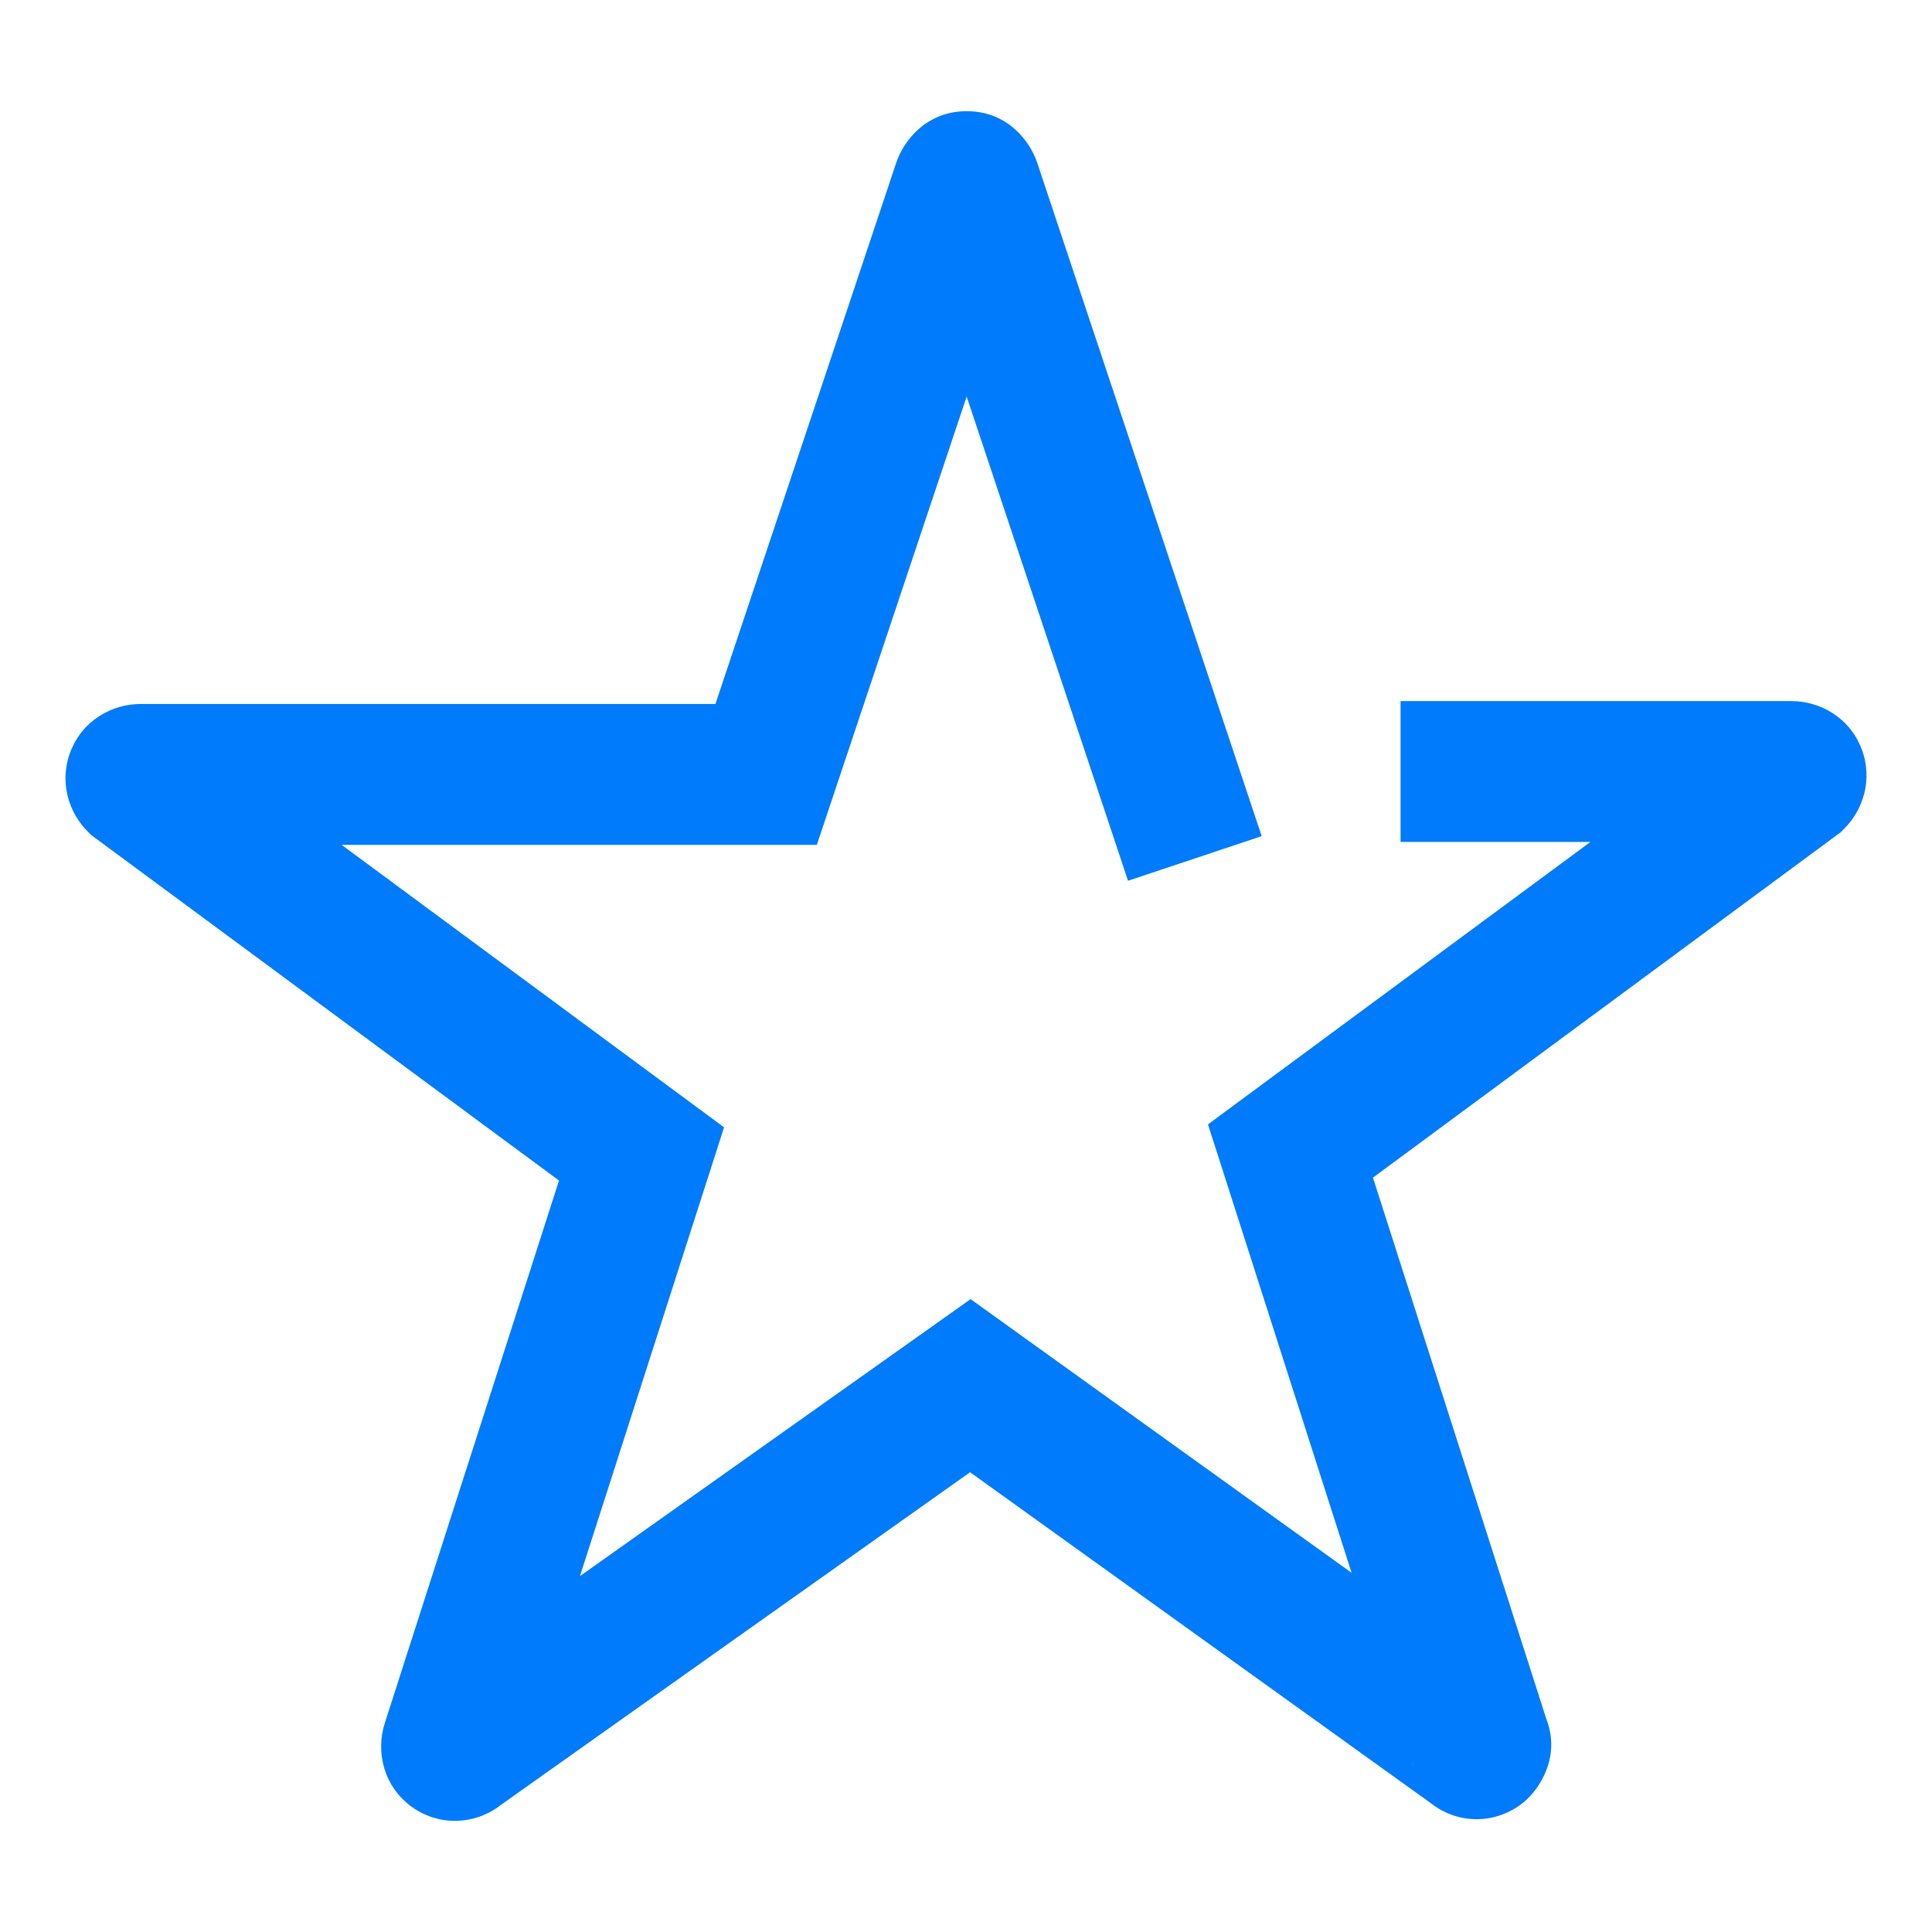
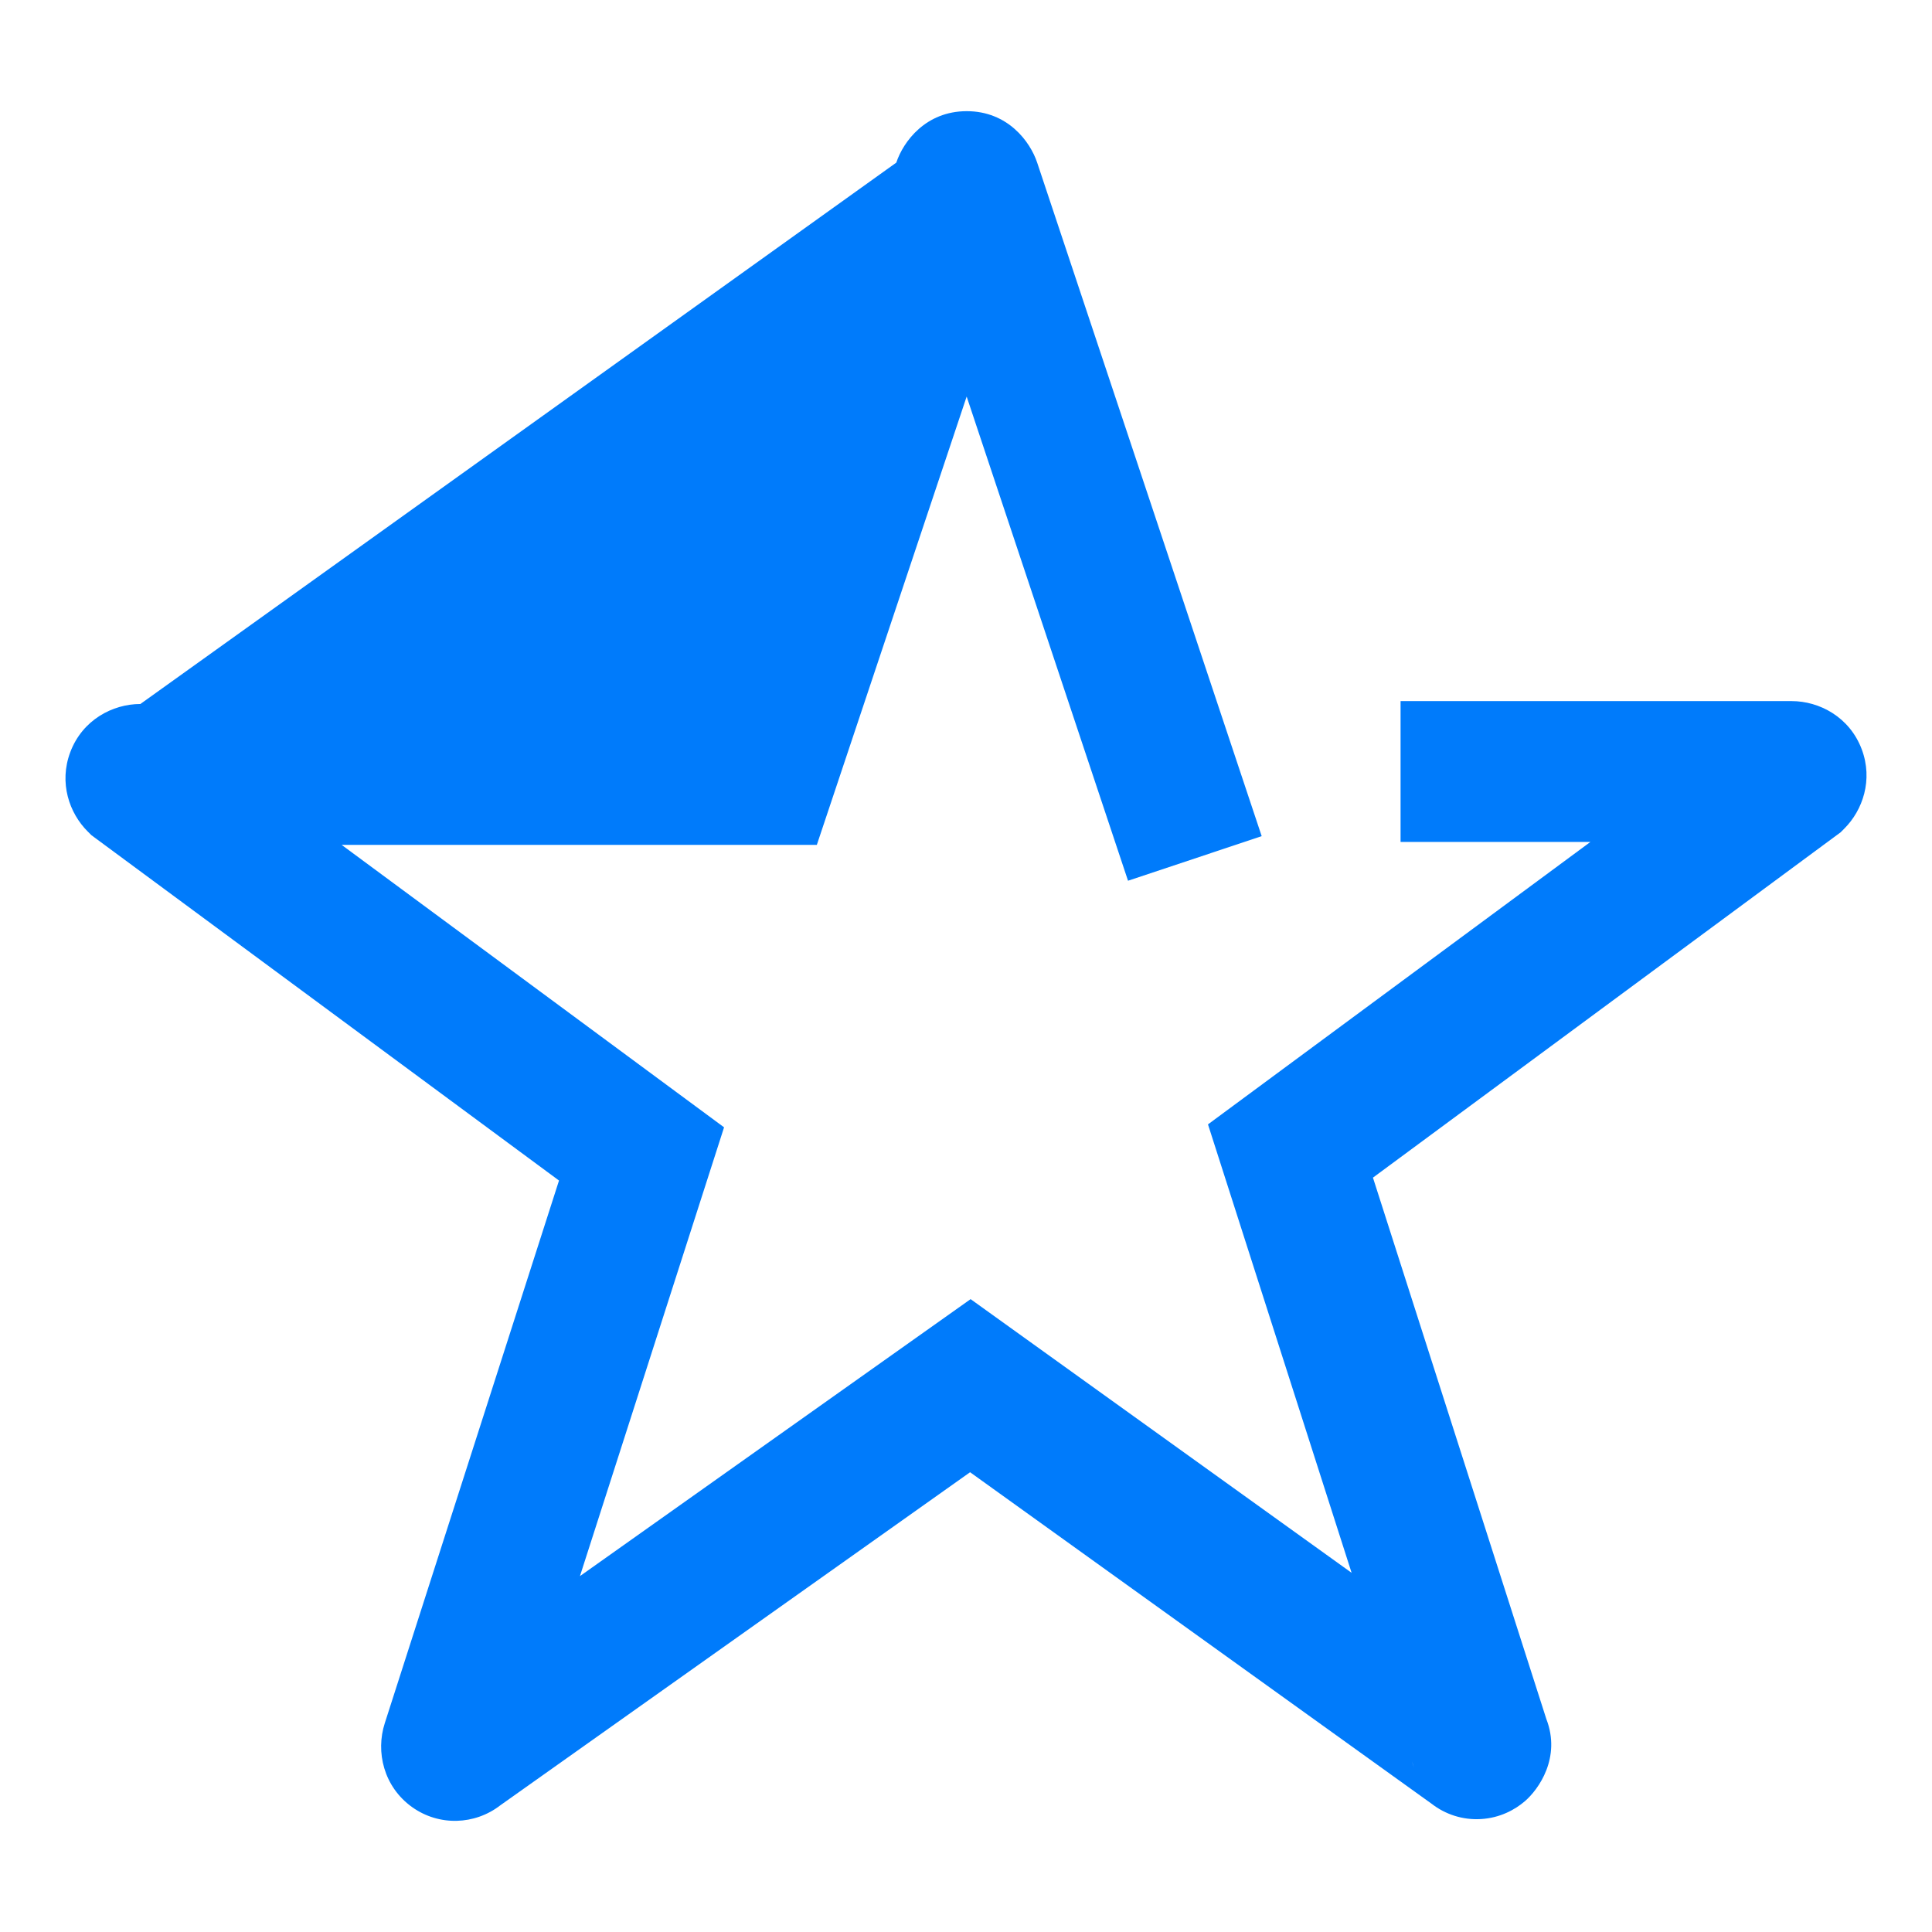
<svg xmlns="http://www.w3.org/2000/svg" width="44" height="44" viewBox="0 0 44 44" fill="none">
-   <path fill-rule="evenodd" clip-rule="evenodd" d="M22.017 2.532C22.949 2.532 23.46 3.221 23.621 3.704L28.734 19.043L25.69 20.058L22.015 9.031L18.603 19.241H7.78L16.49 25.674L13.208 35.895L22.105 29.587L30.782 35.82L27.511 25.607L36.22 19.175H31.897V15.967H40.803C41.433 15.967 42.123 16.328 42.4 17.065C42.661 17.761 42.423 18.451 42.004 18.87L41.919 18.955L31.268 26.82L35.217 39.15C35.556 40.025 35.044 40.751 34.726 41.023C34.506 41.212 34.165 41.403 33.724 41.428C33.309 41.452 32.916 41.321 32.605 41.08L22.093 33.529L11.394 41.115C10.814 41.564 10 41.594 9.386 41.156C8.735 40.69 8.553 39.895 8.763 39.245L12.731 26.886L2.082 19.021L1.997 18.936C1.577 18.517 1.339 17.827 1.6 17.131C1.877 16.394 2.567 16.033 3.197 16.033H16.293L20.412 3.704C20.412 3.703 20.412 3.704 20.412 3.704C20.413 3.703 20.413 3.703 20.413 3.702C20.574 3.22 21.085 2.532 22.017 2.532ZM32.201 40.25C32.184 40.204 32.169 40.158 32.157 40.113L32.201 40.25ZM23.456 4.718C23.456 4.719 23.456 4.719 23.456 4.719Z" fill="#007BFB" />
+   <path fill-rule="evenodd" clip-rule="evenodd" d="M22.017 2.532C22.949 2.532 23.46 3.221 23.621 3.704L28.734 19.043L25.69 20.058L22.015 9.031L18.603 19.241H7.78L16.49 25.674L13.208 35.895L22.105 29.587L30.782 35.82L27.511 25.607L36.22 19.175H31.897V15.967H40.803C41.433 15.967 42.123 16.328 42.4 17.065C42.661 17.761 42.423 18.451 42.004 18.87L41.919 18.955L31.268 26.82L35.217 39.15C35.556 40.025 35.044 40.751 34.726 41.023C34.506 41.212 34.165 41.403 33.724 41.428C33.309 41.452 32.916 41.321 32.605 41.08L22.093 33.529L11.394 41.115C10.814 41.564 10 41.594 9.386 41.156C8.735 40.69 8.553 39.895 8.763 39.245L12.731 26.886L2.082 19.021L1.997 18.936C1.577 18.517 1.339 17.827 1.6 17.131C1.877 16.394 2.567 16.033 3.197 16.033L20.412 3.704C20.412 3.703 20.412 3.704 20.412 3.704C20.413 3.703 20.413 3.703 20.413 3.702C20.574 3.22 21.085 2.532 22.017 2.532ZM32.201 40.25C32.184 40.204 32.169 40.158 32.157 40.113L32.201 40.25ZM23.456 4.718C23.456 4.719 23.456 4.719 23.456 4.719Z" fill="#007BFB" />
</svg>